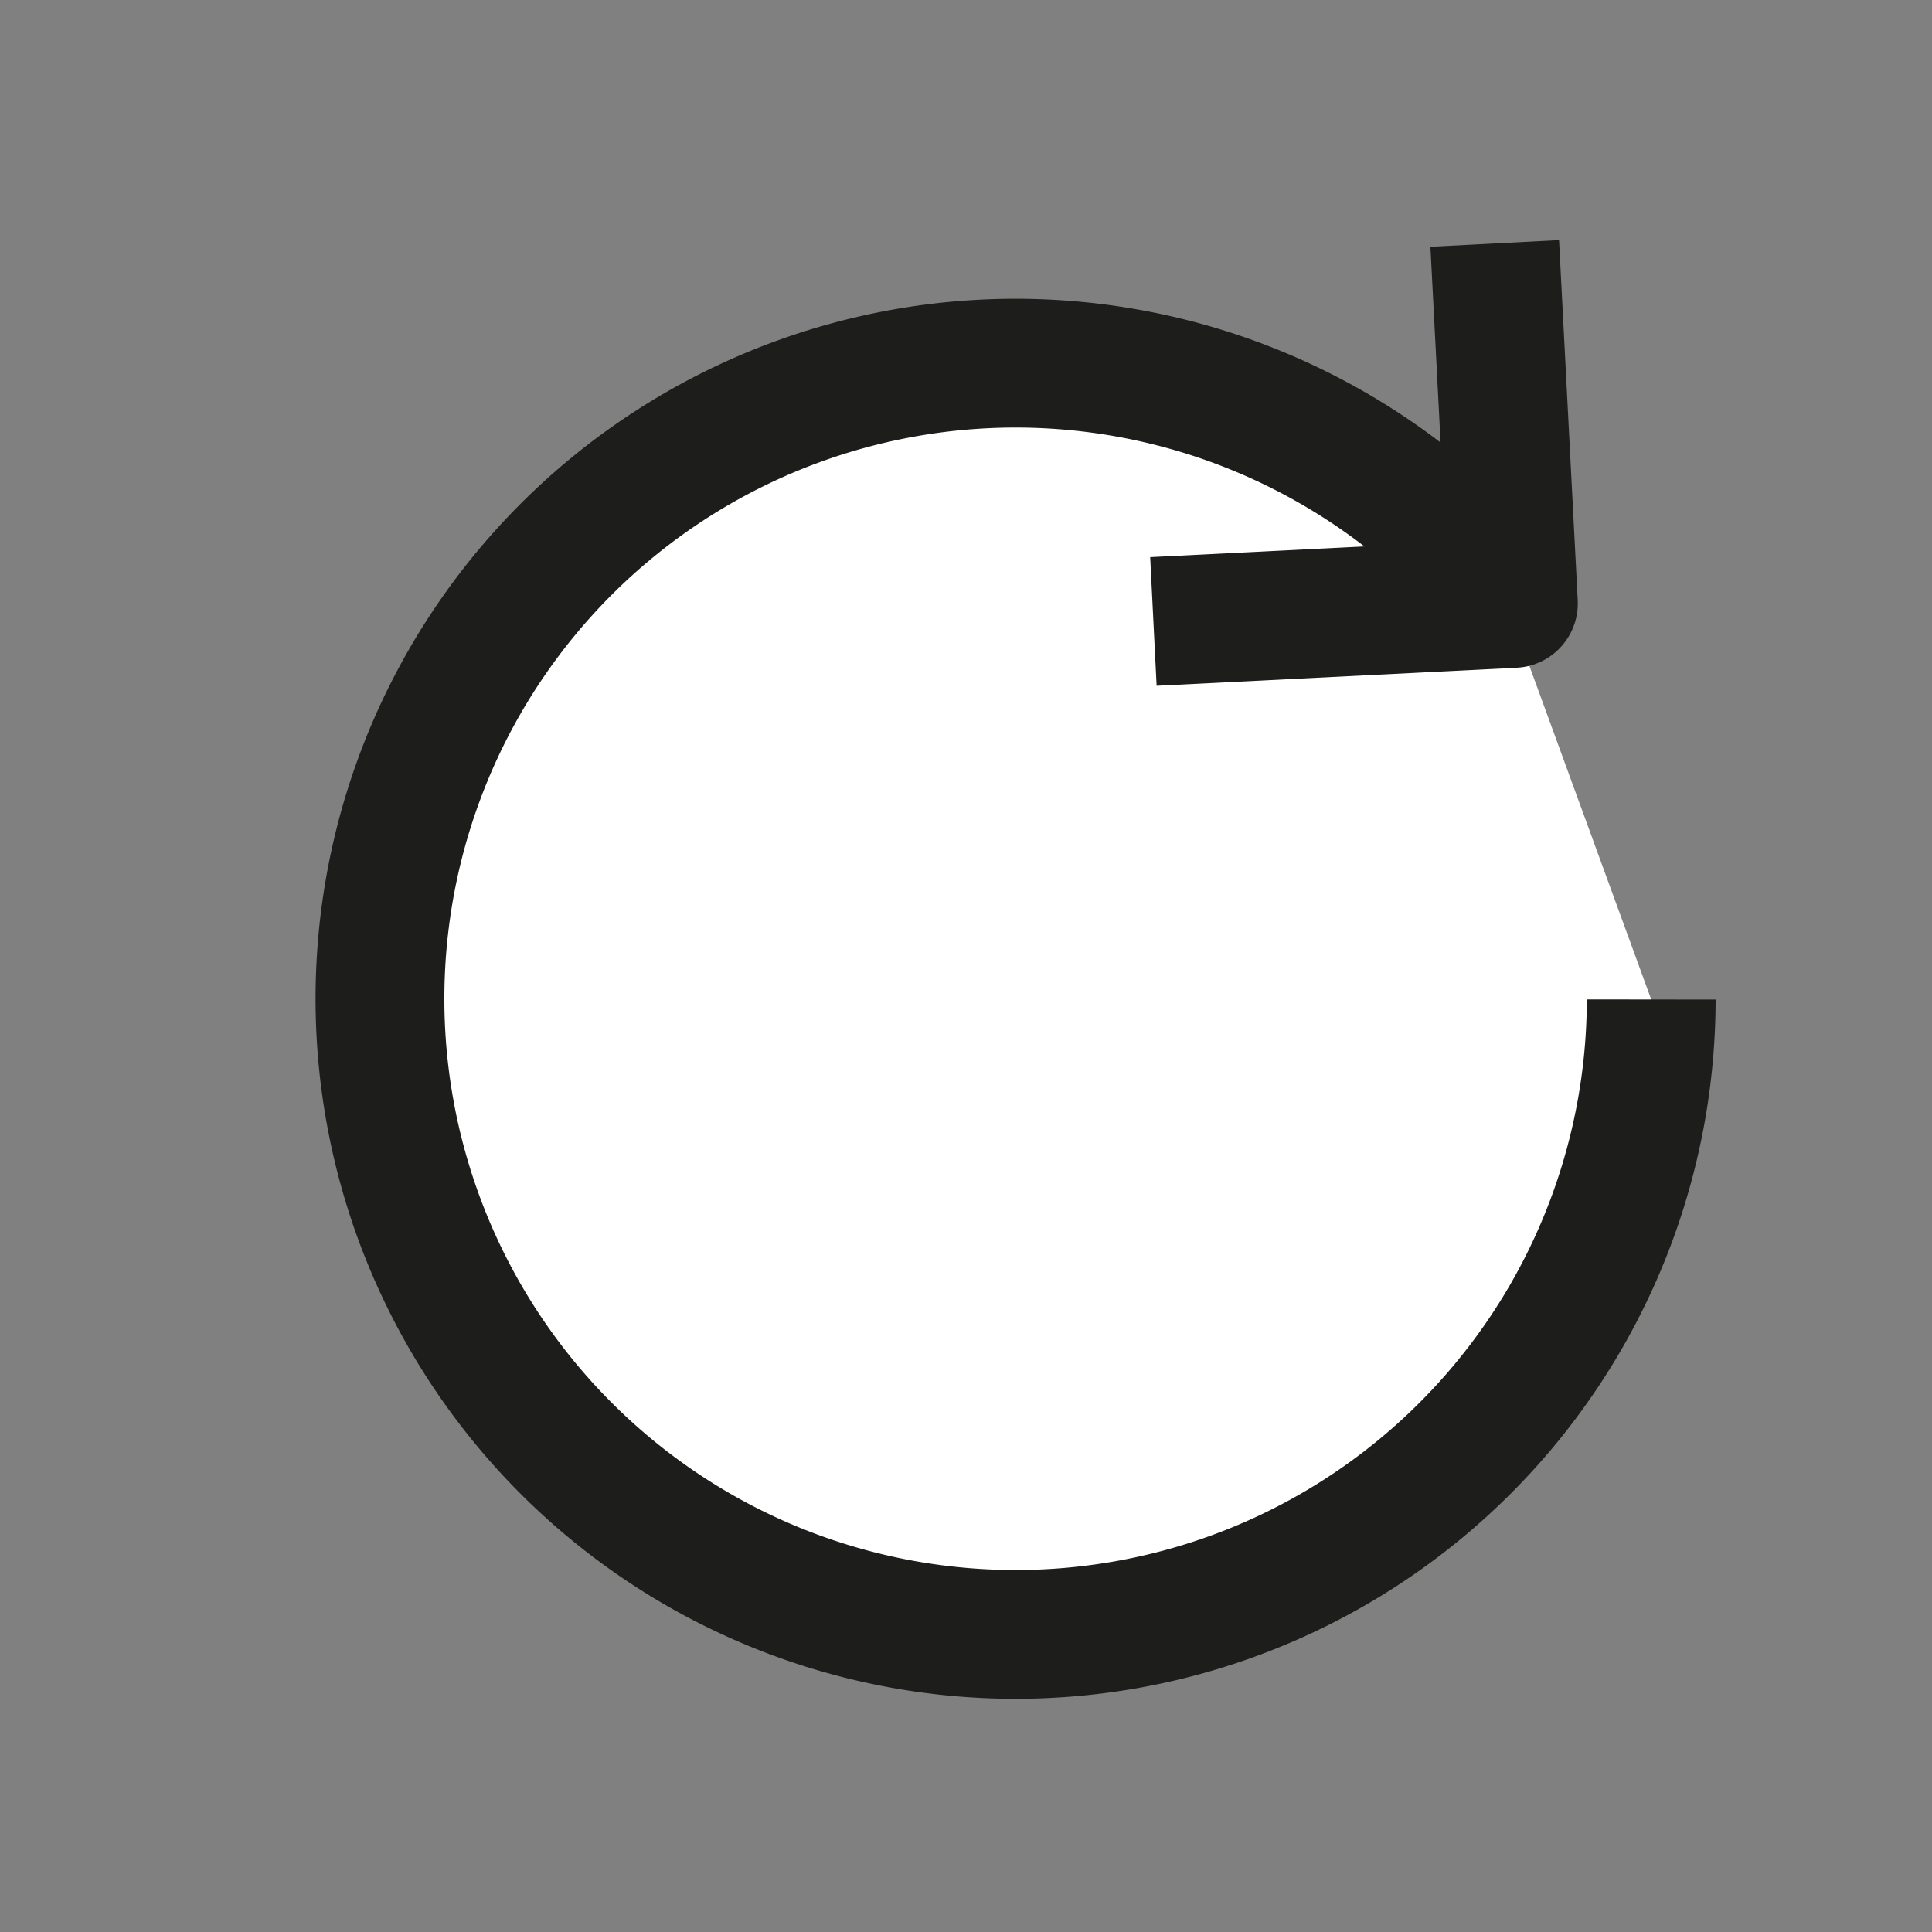
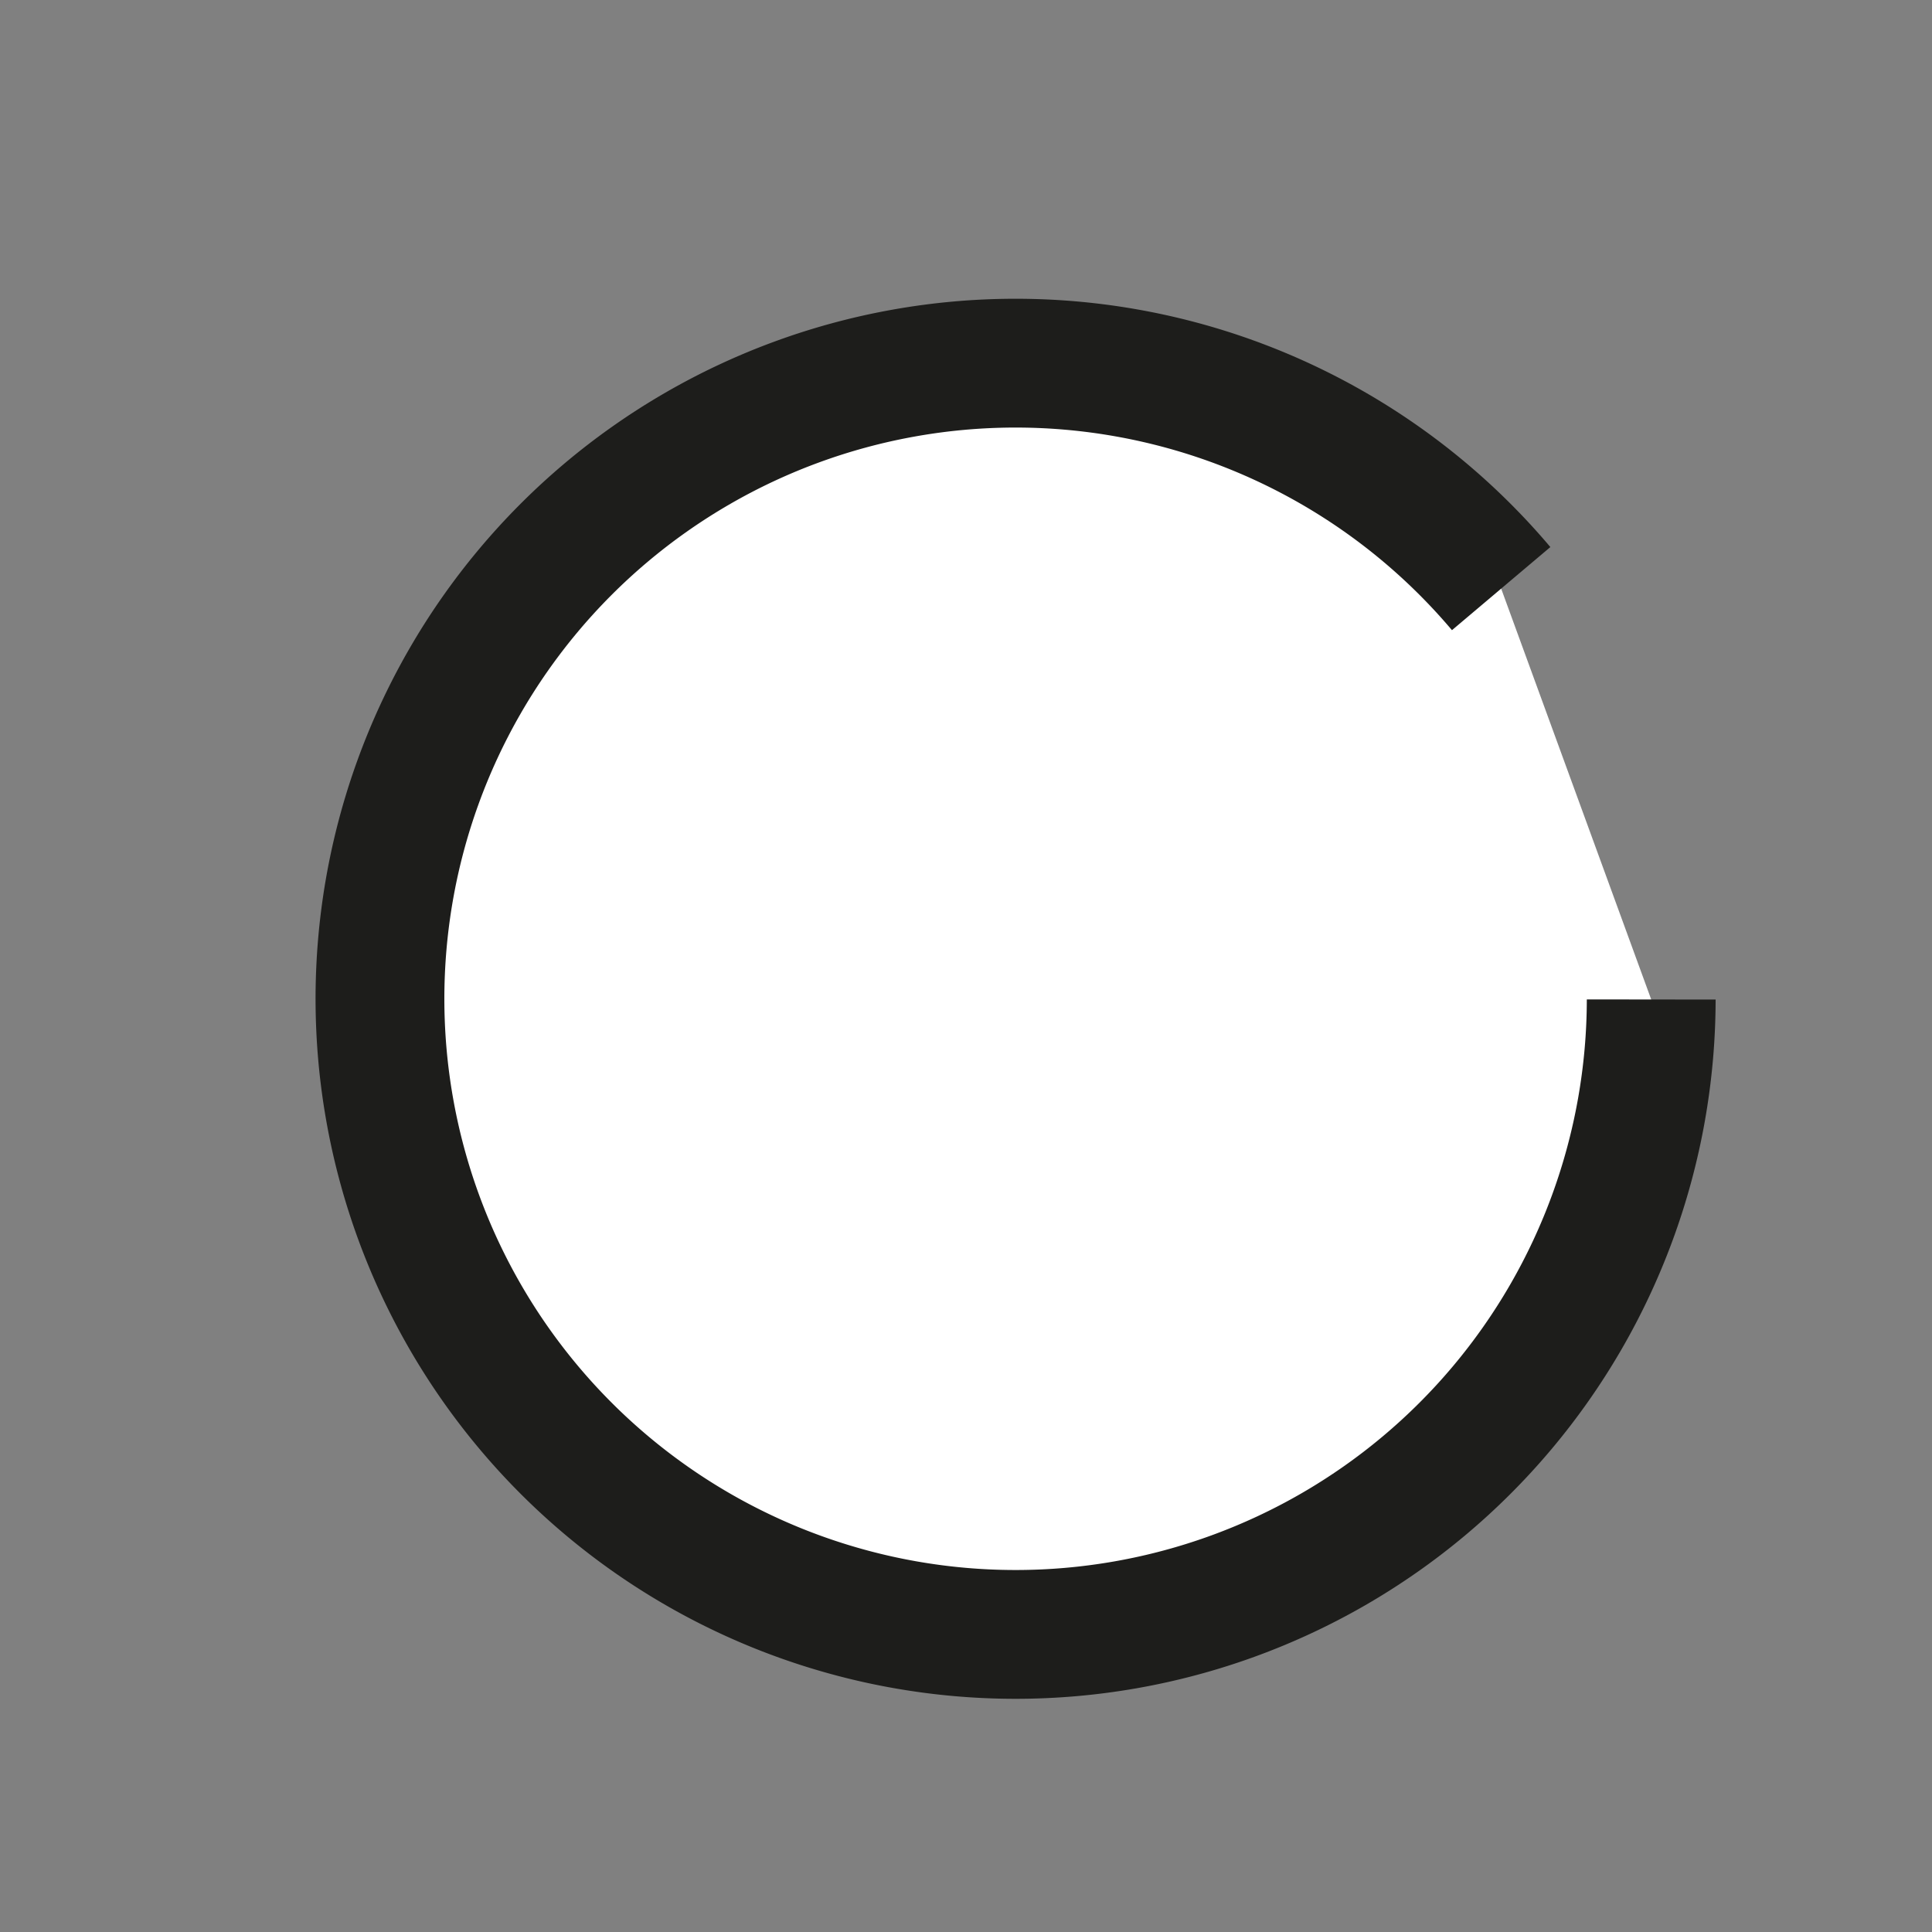
<svg xmlns="http://www.w3.org/2000/svg" viewBox="0 0 30 30">
  <rect x="0" y="0" width="30" height="30" fill="#808080" stroke="none" />
  <defs>
    <style>.cls-1{fill:#fff;}.cls-1,.cls-2{stroke:#1d1d1b;stroke-linejoin:round;stroke-width:2px;}.cls-2{fill:none;}</style>
  </defs>
  <title>purpose_icon</title>
  <g id="Layer_2" data-name="Layer 2">
    <path class="cls-1" d="M25.64,15.52a9.87,9.87,0,1,1-2.33-6.38" />
-     <polyline class="cls-2" points="23.21 3.78 23.5 9.37 17.91 9.65" />
  </g>
</svg>